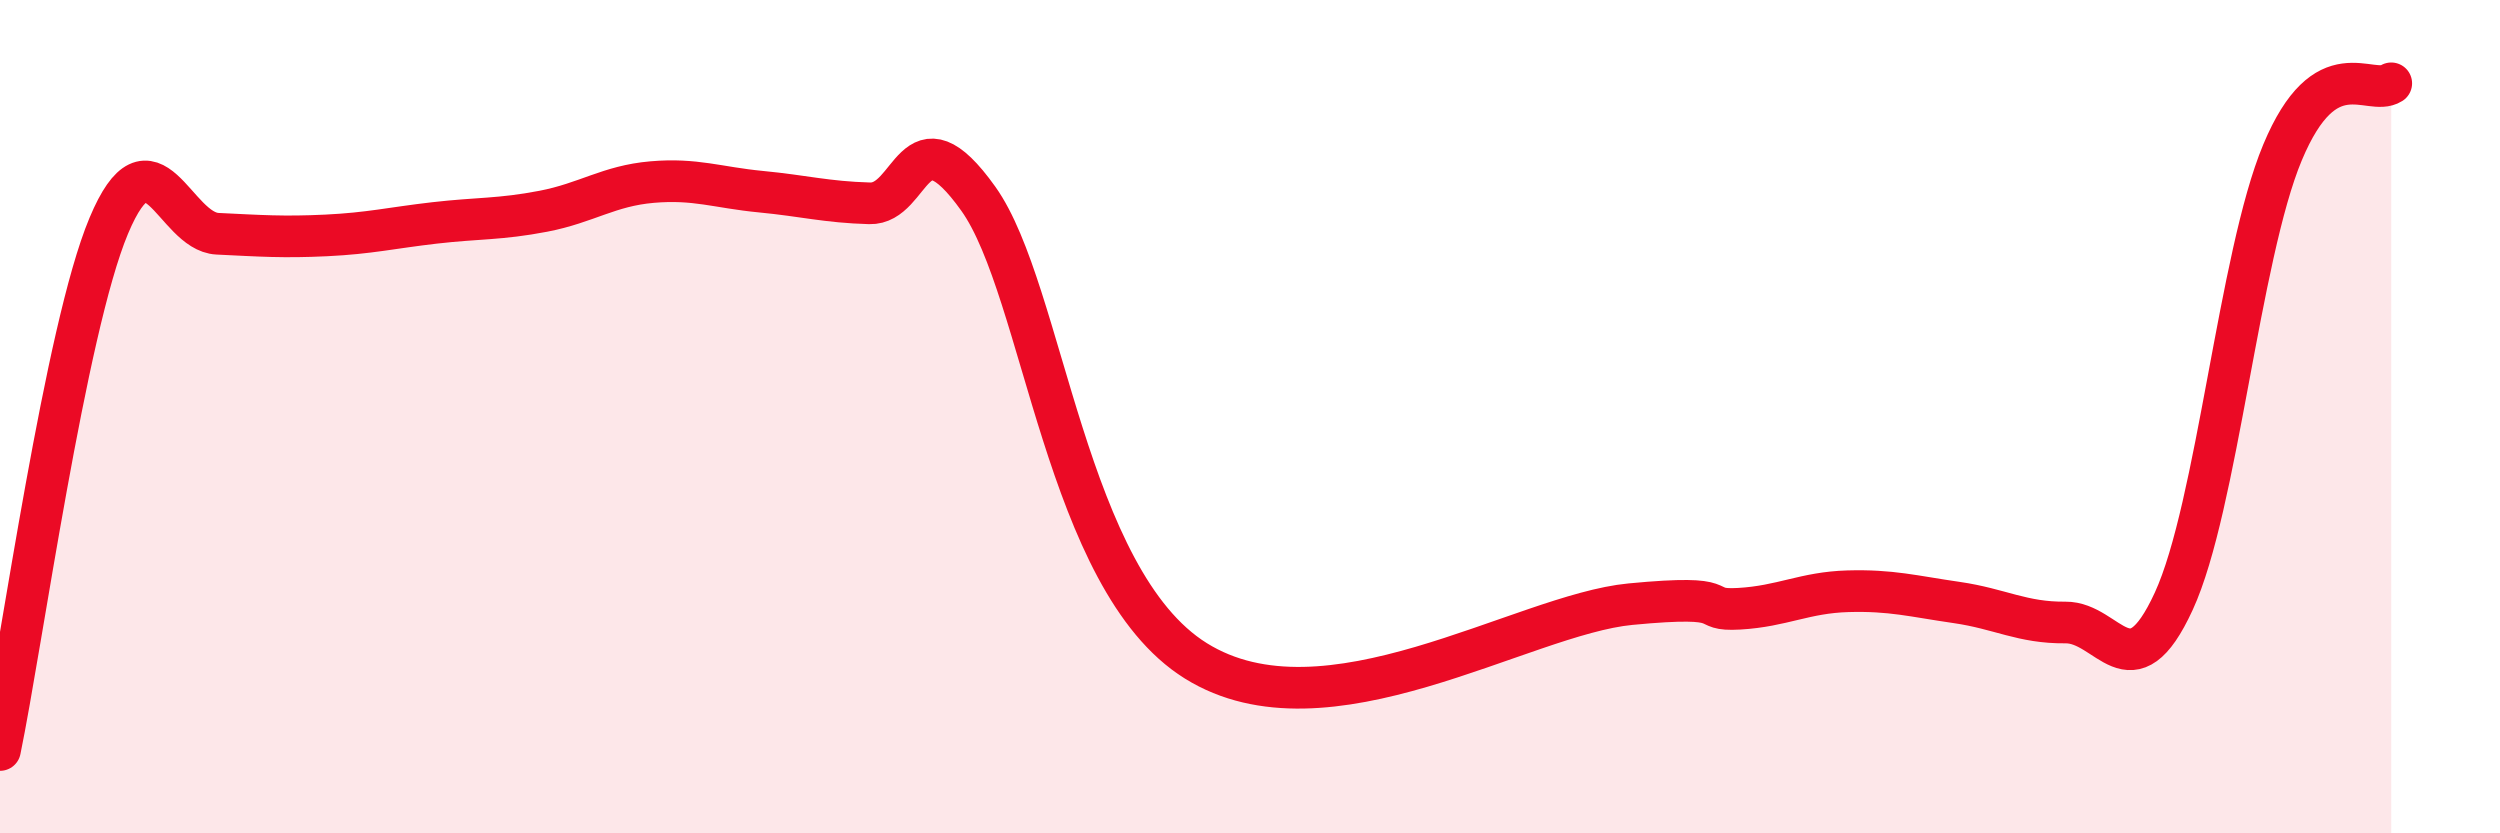
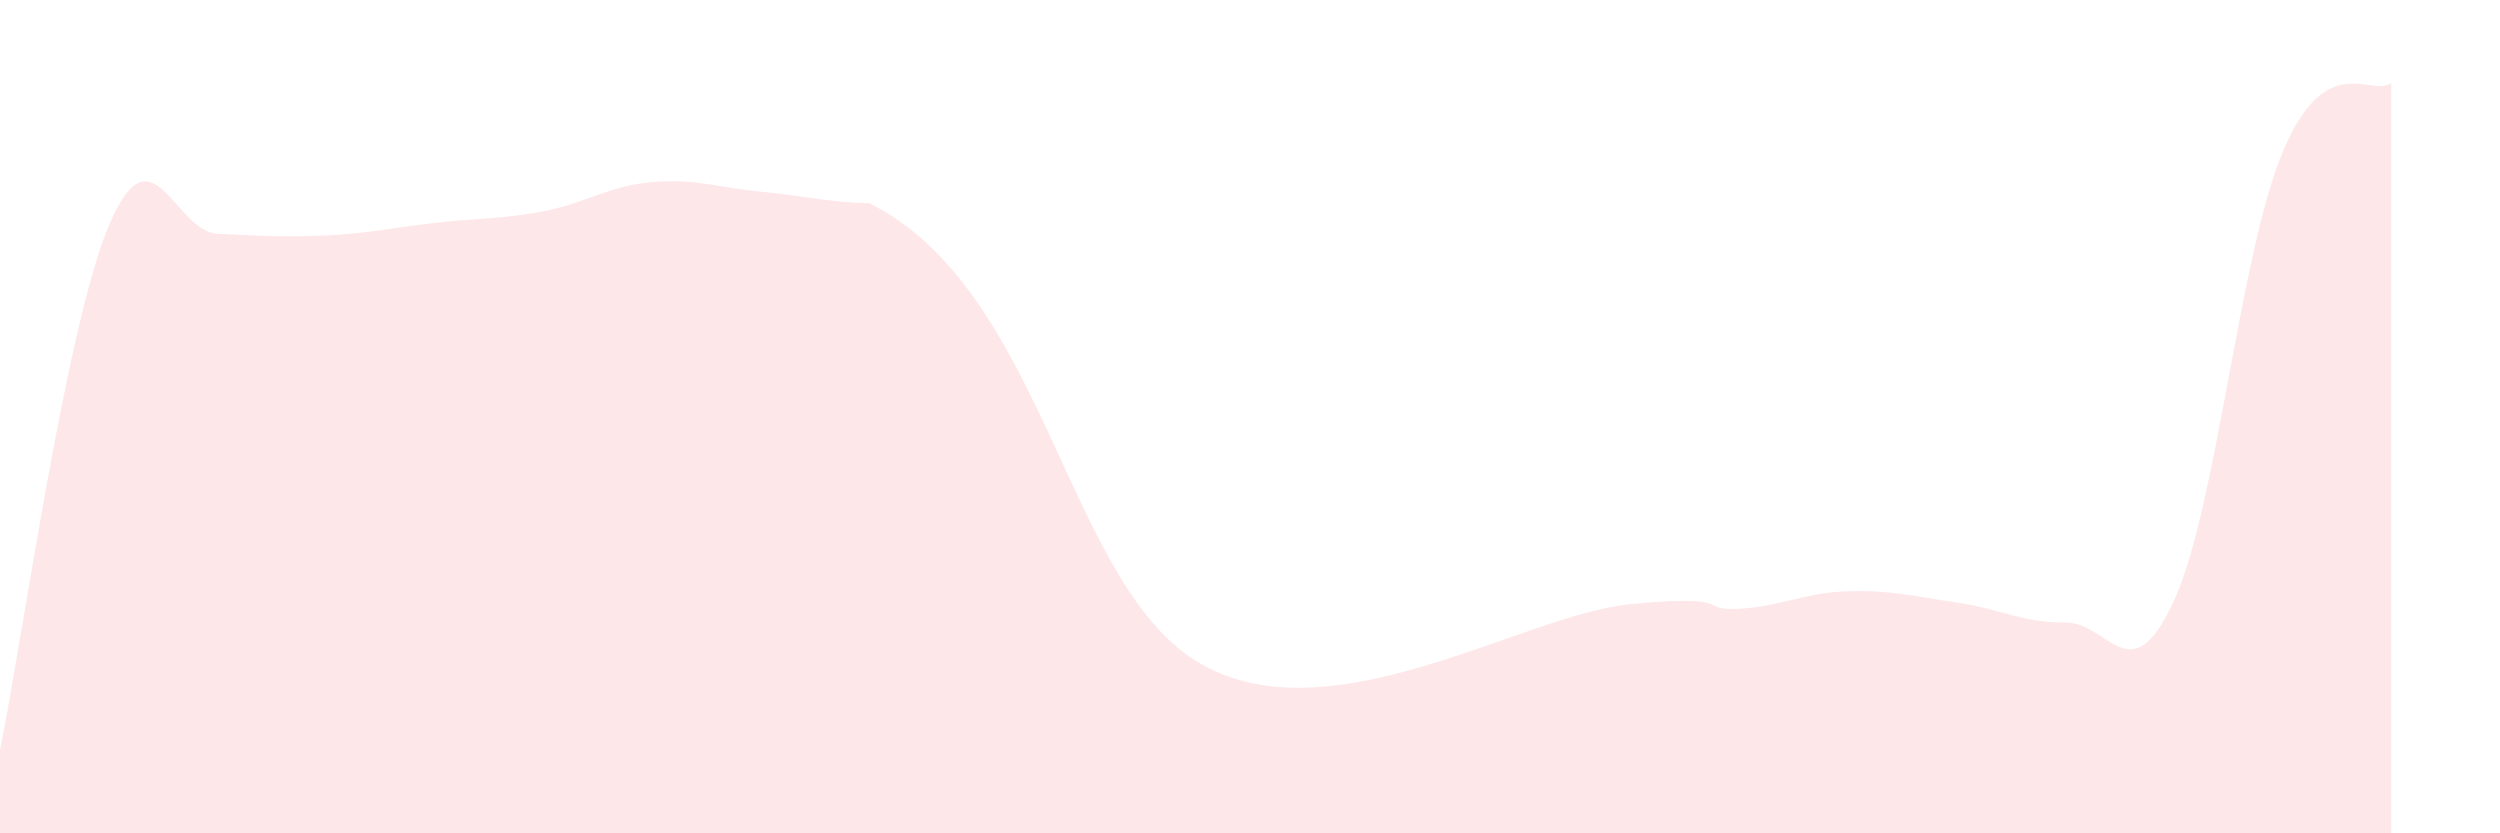
<svg xmlns="http://www.w3.org/2000/svg" width="60" height="20" viewBox="0 0 60 20">
-   <path d="M 0,18 C 0.52,15.48 1.57,7.9 2.61,5.42 C 3.65,2.94 4.18,5.56 5.22,5.61 C 6.26,5.66 6.79,5.7 7.83,5.65 C 8.87,5.6 9.39,5.47 10.43,5.35 C 11.47,5.23 12,5.27 13.04,5.07 C 14.08,4.87 14.61,4.46 15.65,4.37 C 16.69,4.28 17.22,4.5 18.26,4.6 C 19.3,4.7 19.83,4.85 20.87,4.88 C 21.91,4.91 21.91,2.57 23.48,4.77 C 25.05,6.97 25.57,13.91 28.7,15.86 C 31.83,17.81 36.52,14.75 39.13,14.5 C 41.74,14.25 40.7,14.67 41.74,14.61 C 42.78,14.55 43.31,14.22 44.35,14.19 C 45.39,14.16 45.92,14.31 46.96,14.46 C 48,14.61 48.53,14.95 49.57,14.94 C 50.61,14.93 51.13,16.69 52.17,14.43 C 53.21,12.17 53.74,6.15 54.78,3.66 C 55.82,1.17 56.87,2.33 57.39,2L57.39 20L0 20Z" fill="#EB0A25" opacity="0.1" stroke-linecap="round" stroke-linejoin="round" />
-   <path d="M 0,18 C 0.52,15.48 1.57,7.9 2.61,5.42 C 3.65,2.94 4.18,5.56 5.22,5.61 C 6.26,5.66 6.79,5.7 7.83,5.65 C 8.87,5.6 9.39,5.47 10.43,5.35 C 11.47,5.23 12,5.27 13.04,5.07 C 14.08,4.87 14.61,4.46 15.65,4.37 C 16.69,4.28 17.22,4.5 18.26,4.6 C 19.3,4.7 19.83,4.85 20.87,4.88 C 21.91,4.91 21.91,2.57 23.48,4.77 C 25.05,6.97 25.57,13.91 28.7,15.86 C 31.83,17.81 36.52,14.75 39.13,14.5 C 41.74,14.25 40.7,14.67 41.74,14.61 C 42.78,14.55 43.31,14.22 44.35,14.19 C 45.39,14.16 45.92,14.31 46.96,14.46 C 48,14.61 48.53,14.95 49.57,14.94 C 50.61,14.93 51.13,16.69 52.17,14.43 C 53.21,12.17 53.74,6.15 54.78,3.66 C 55.82,1.17 56.87,2.33 57.39,2" stroke="#EB0A25" stroke-width="1" fill="none" stroke-linecap="round" stroke-linejoin="round" />
+   <path d="M 0,18 C 0.52,15.48 1.57,7.9 2.61,5.42 C 3.65,2.94 4.18,5.56 5.22,5.61 C 6.26,5.66 6.79,5.7 7.83,5.65 C 8.87,5.6 9.39,5.47 10.43,5.35 C 11.47,5.23 12,5.27 13.04,5.07 C 14.08,4.87 14.61,4.46 15.65,4.37 C 16.69,4.28 17.22,4.5 18.26,4.6 C 19.3,4.7 19.83,4.85 20.87,4.88 C 25.05,6.97 25.57,13.91 28.7,15.86 C 31.83,17.81 36.52,14.75 39.13,14.5 C 41.74,14.25 40.7,14.67 41.74,14.61 C 42.78,14.55 43.31,14.22 44.35,14.19 C 45.39,14.16 45.92,14.31 46.96,14.46 C 48,14.61 48.53,14.95 49.57,14.94 C 50.61,14.93 51.13,16.69 52.17,14.43 C 53.21,12.17 53.74,6.15 54.78,3.66 C 55.82,1.17 56.87,2.33 57.39,2L57.39 20L0 20Z" fill="#EB0A25" opacity="0.1" stroke-linecap="round" stroke-linejoin="round" />
</svg>